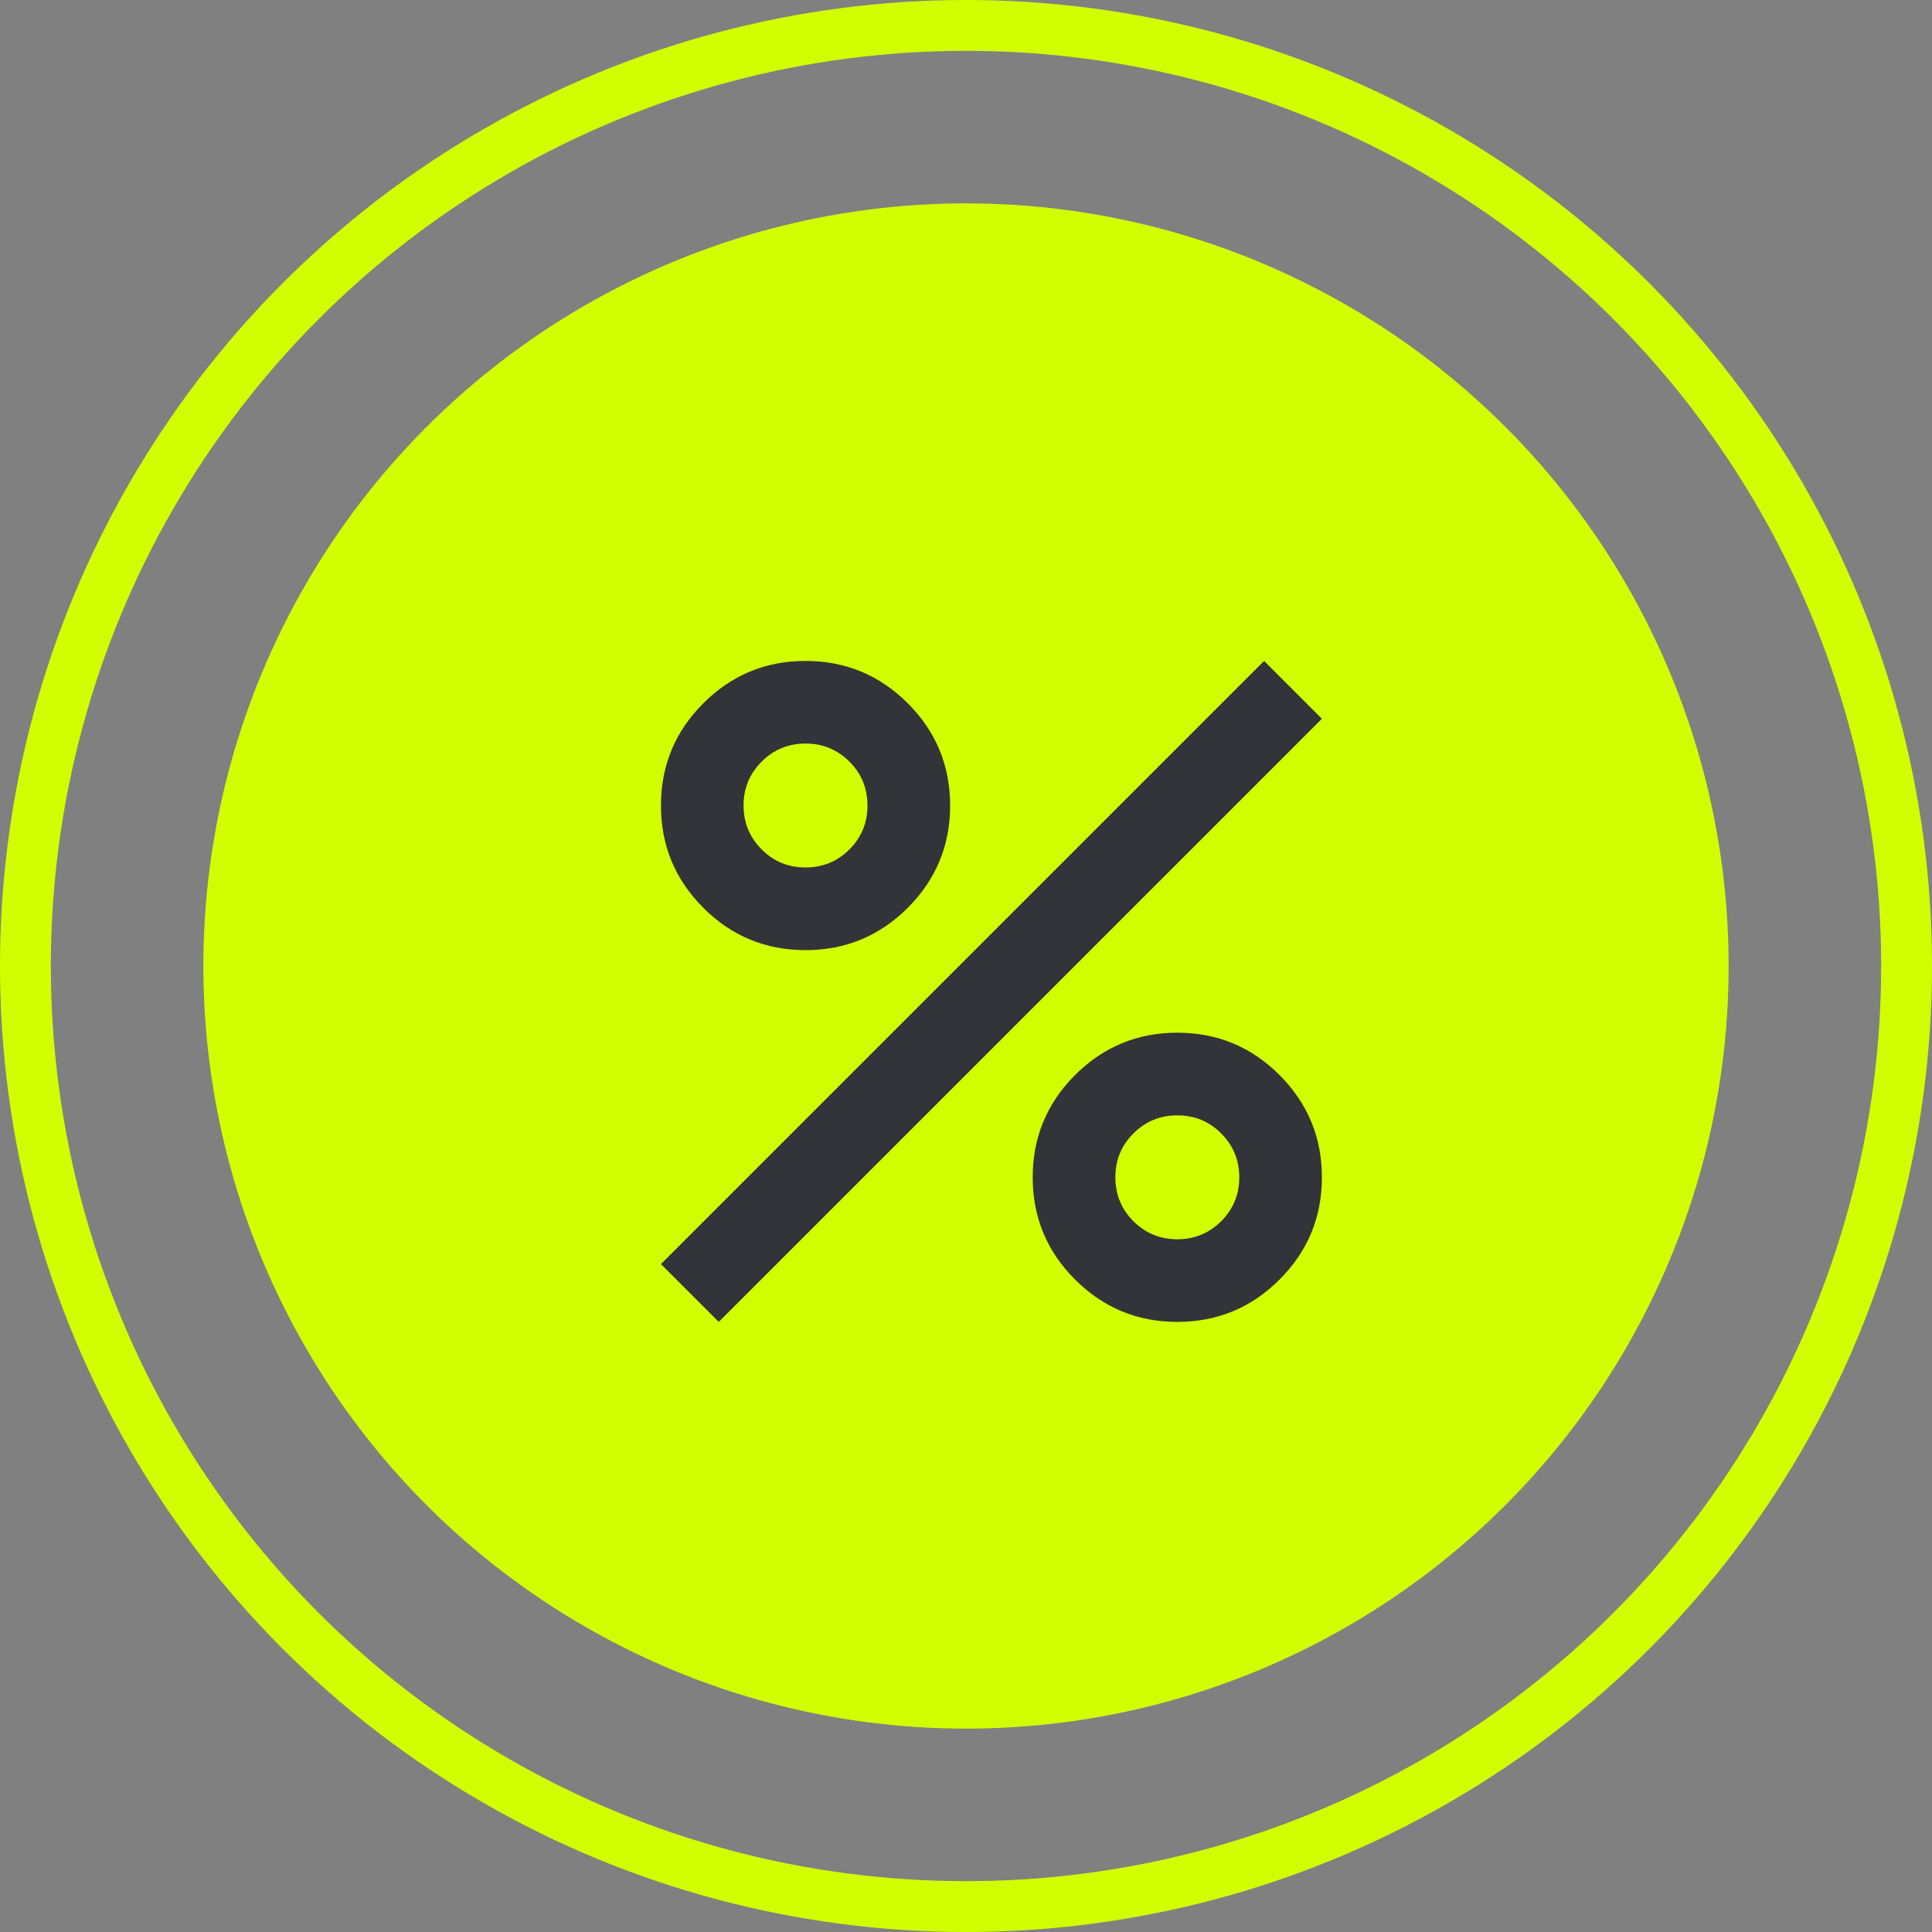
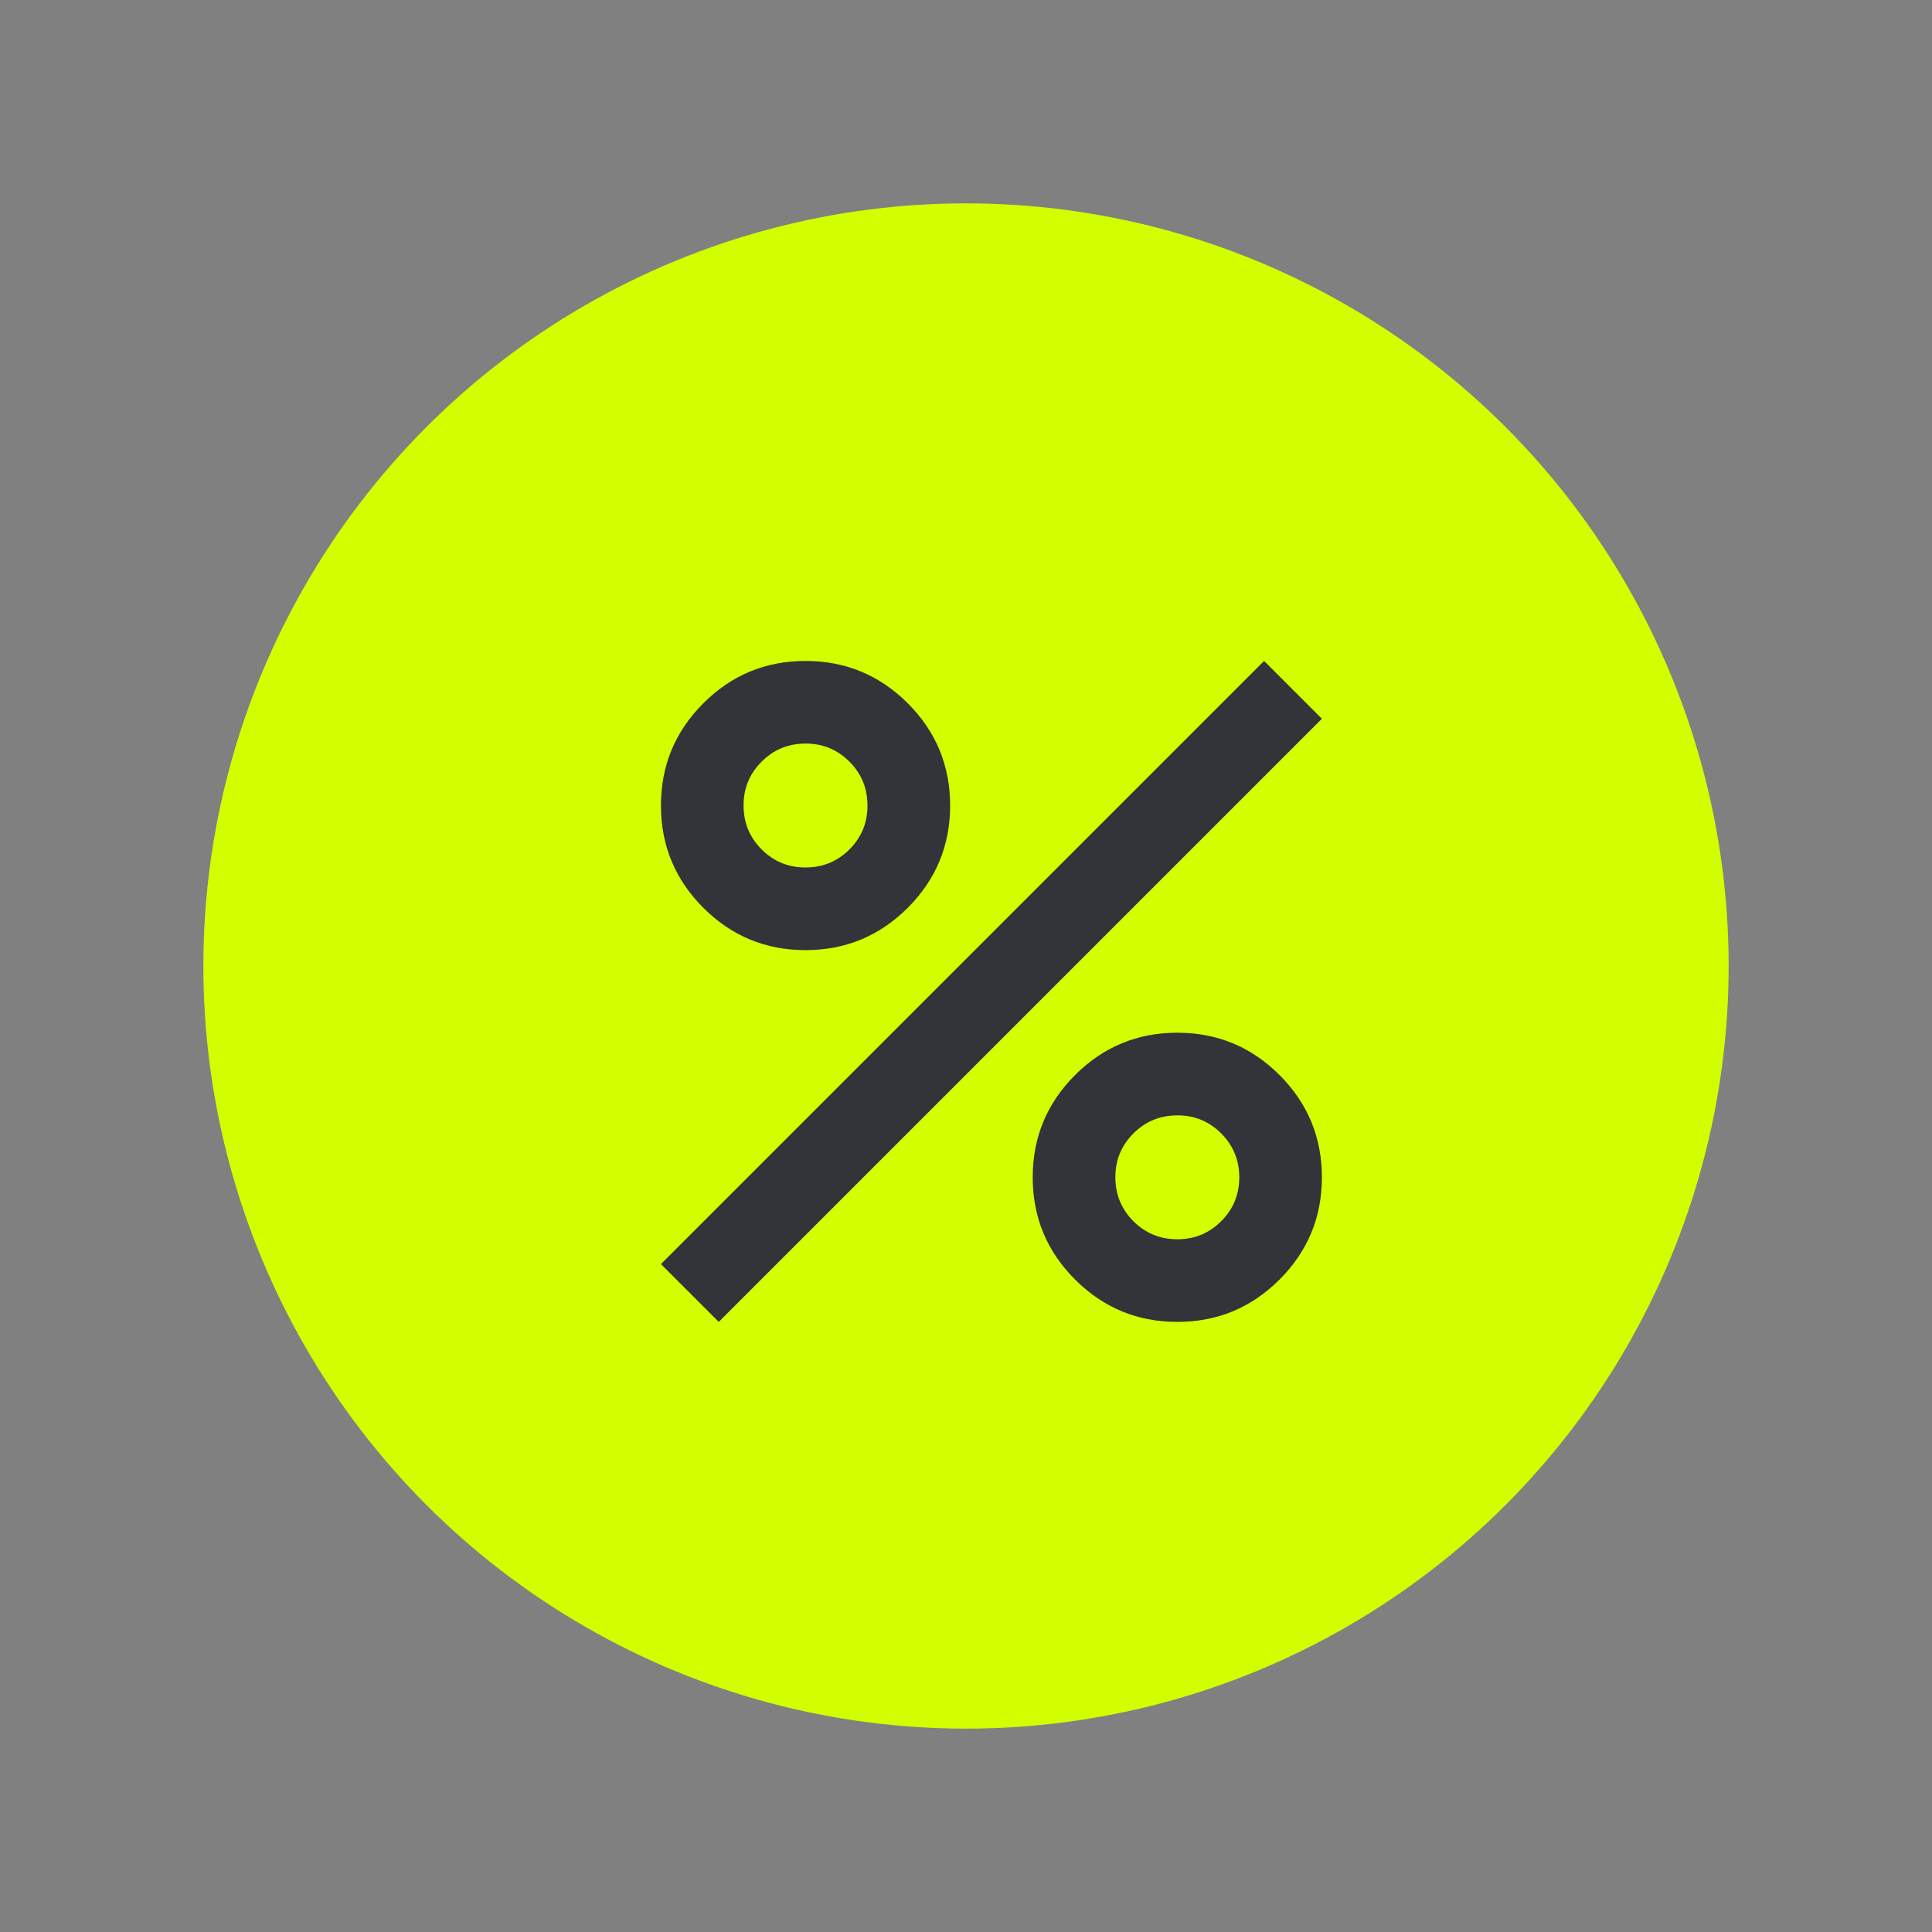
<svg xmlns="http://www.w3.org/2000/svg" width="38" height="38" viewBox="0 0 38 38" fill="none">
  <rect x="0" y="0" width="38" height="38" fill="#808080" stroke="none" />
  <circle cx="19" cy="19" r="15" fill="#D2FF00" />
  <path d="M15.844 18.688C15.058 18.688 14.388 18.41 13.833 17.855C13.278 17.299 13 16.629 13 15.844C13 15.058 13.278 14.388 13.833 13.833C14.388 13.278 15.058 13 15.844 13C16.629 13 17.299 13.278 17.855 13.833C18.41 14.388 18.688 15.058 18.688 15.844C18.688 16.629 18.41 17.299 17.855 17.855C17.299 18.41 16.629 18.688 15.844 18.688ZM15.844 17.062C16.182 17.062 16.47 16.944 16.707 16.707C16.945 16.469 17.063 16.182 17.062 15.844C17.062 15.505 16.944 15.217 16.707 14.98C16.469 14.743 16.182 14.624 15.844 14.625C15.505 14.625 15.217 14.744 14.98 14.981C14.743 15.218 14.624 15.506 14.625 15.844C14.625 16.182 14.744 16.47 14.981 16.707C15.218 16.945 15.506 17.063 15.844 17.062ZM23.156 26C22.371 26 21.701 25.722 21.145 25.167C20.59 24.612 20.312 23.942 20.312 23.156C20.312 22.371 20.59 21.701 21.145 21.145C21.701 20.59 22.371 20.312 23.156 20.312C23.942 20.312 24.612 20.59 25.167 21.145C25.722 21.701 26 22.371 26 23.156C26 23.942 25.722 24.612 25.167 25.167C24.612 25.722 23.942 26 23.156 26ZM23.156 24.375C23.495 24.375 23.783 24.256 24.02 24.019C24.257 23.782 24.375 23.494 24.375 23.156C24.375 22.818 24.256 22.53 24.019 22.293C23.782 22.055 23.494 21.937 23.156 21.938C22.818 21.938 22.53 22.056 22.293 22.293C22.055 22.531 21.937 22.818 21.938 23.156C21.938 23.495 22.056 23.783 22.293 24.02C22.531 24.257 22.818 24.375 23.156 24.375ZM14.137 26L13 24.863L24.863 13L26 14.137L14.137 26Z" fill="#33333A" />
-   <circle cx="19" cy="19" r="18.5" stroke="#D2FF00" />
</svg>